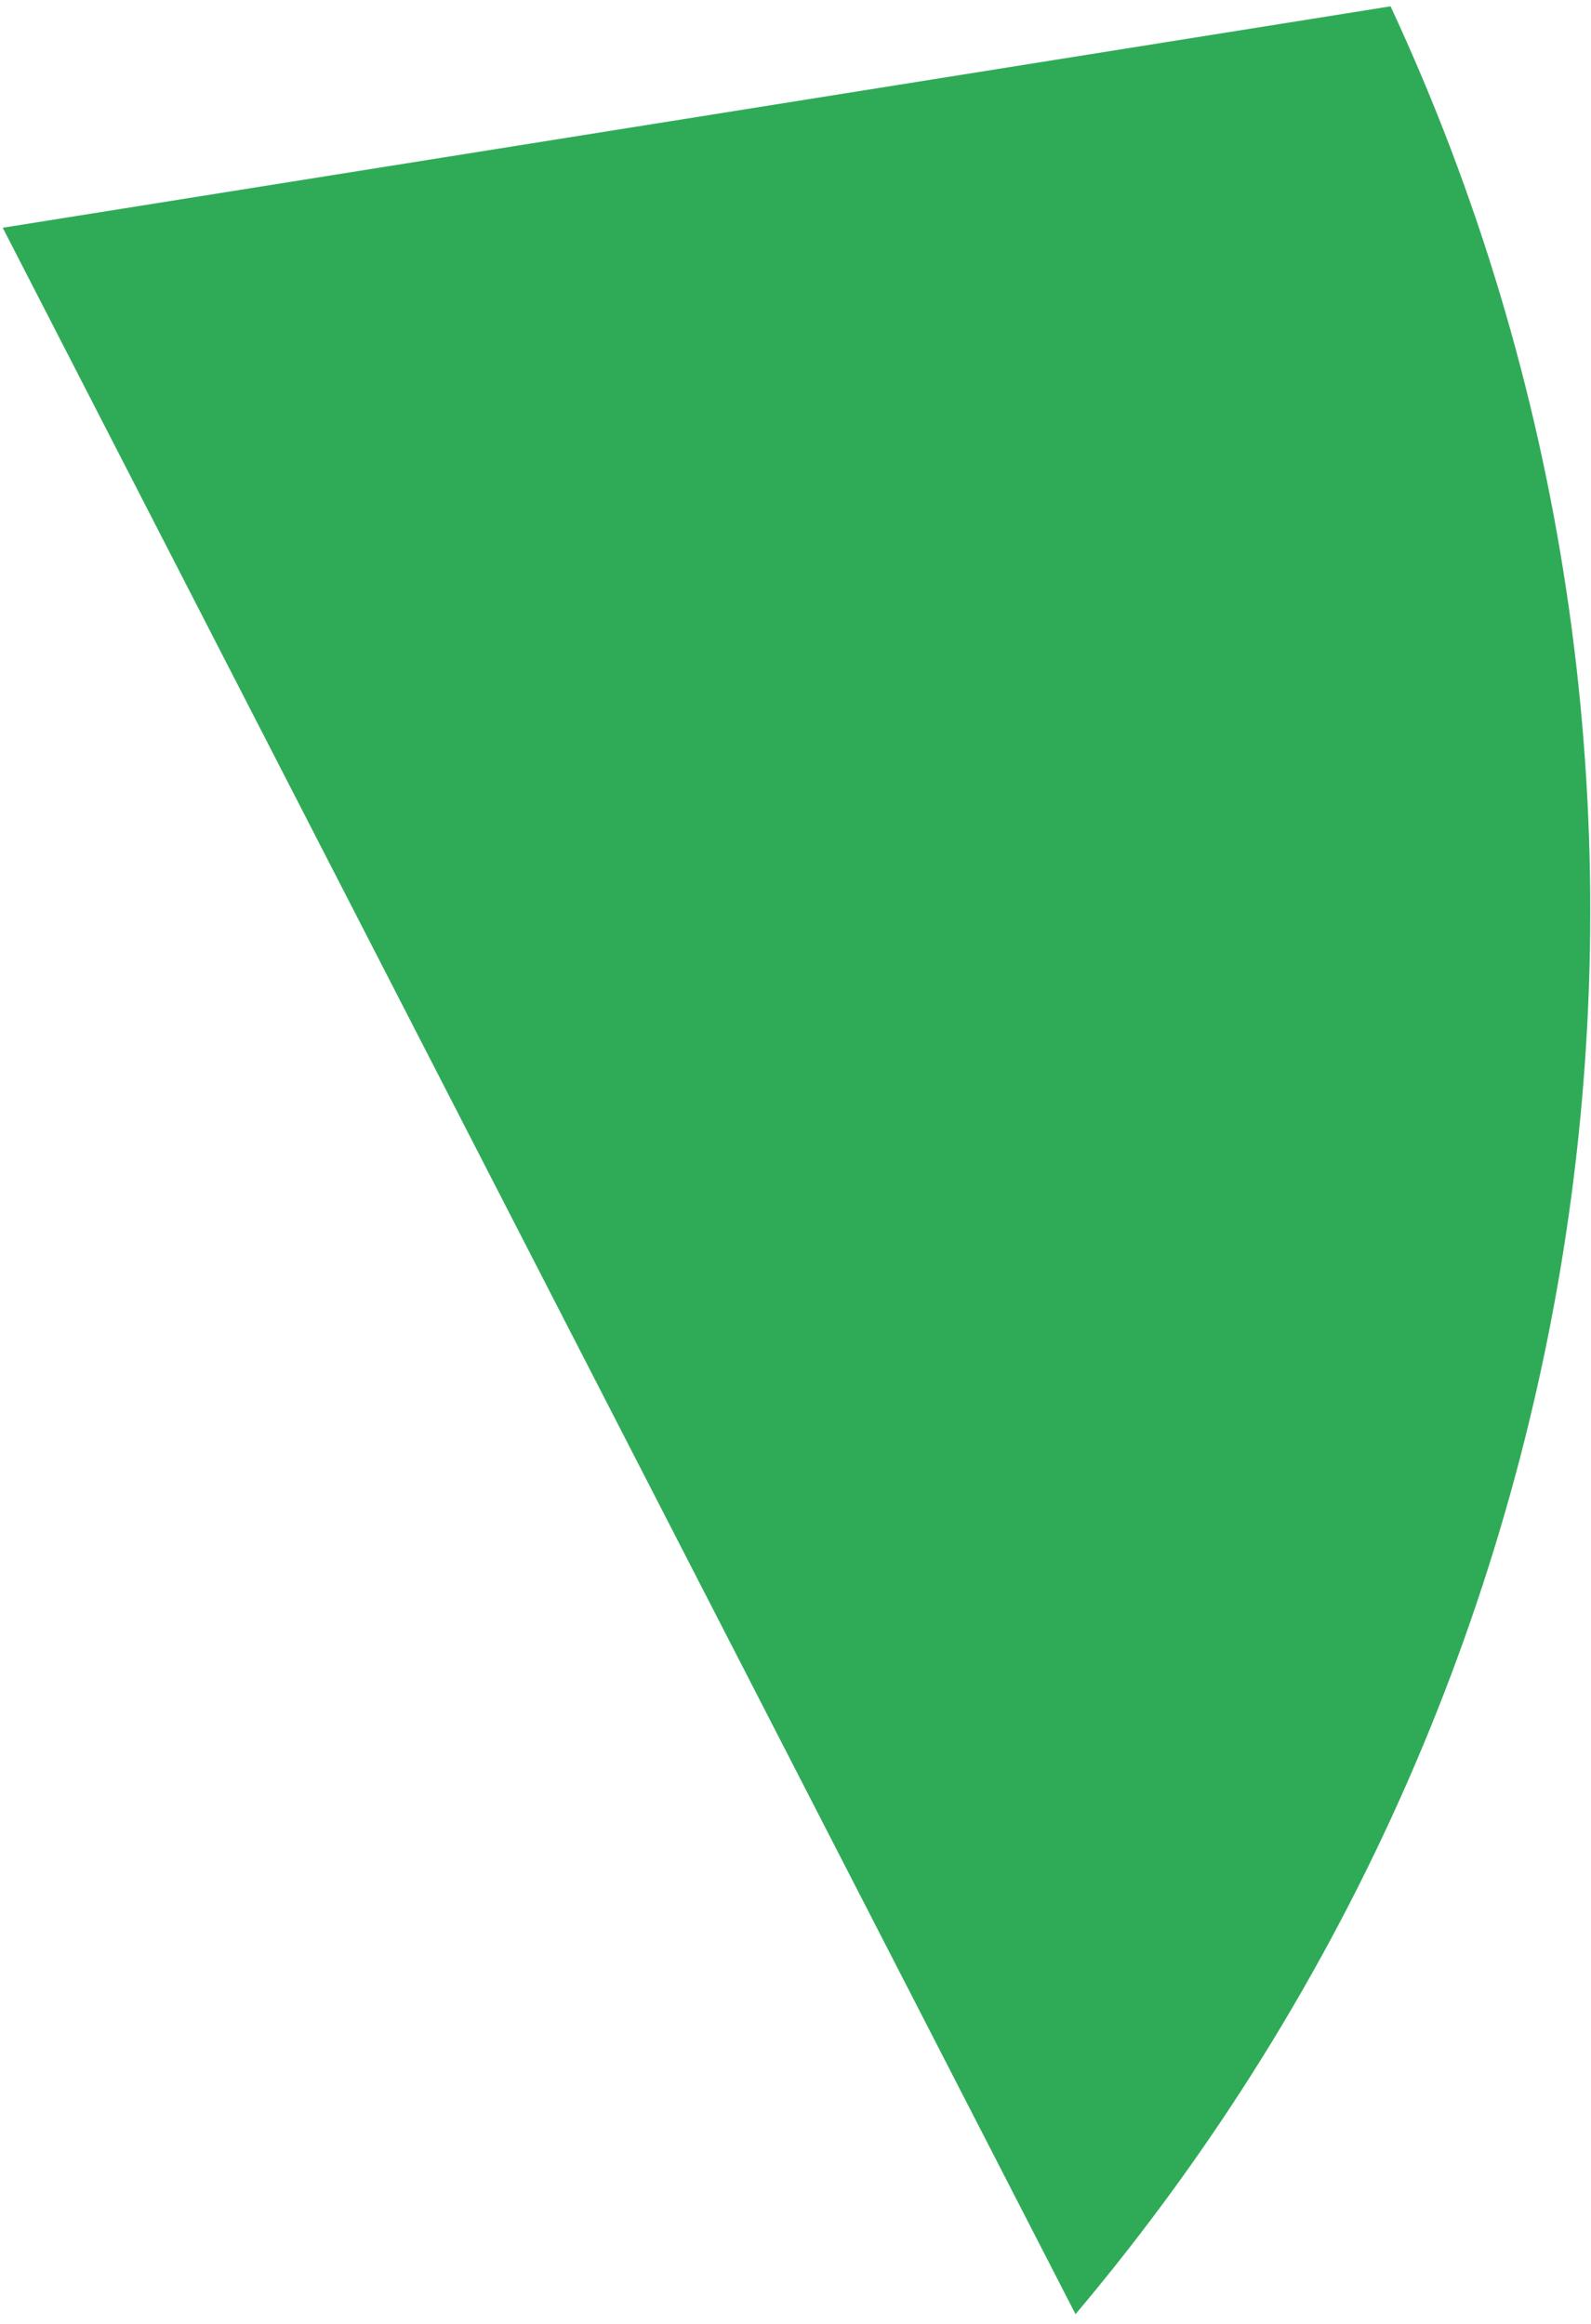
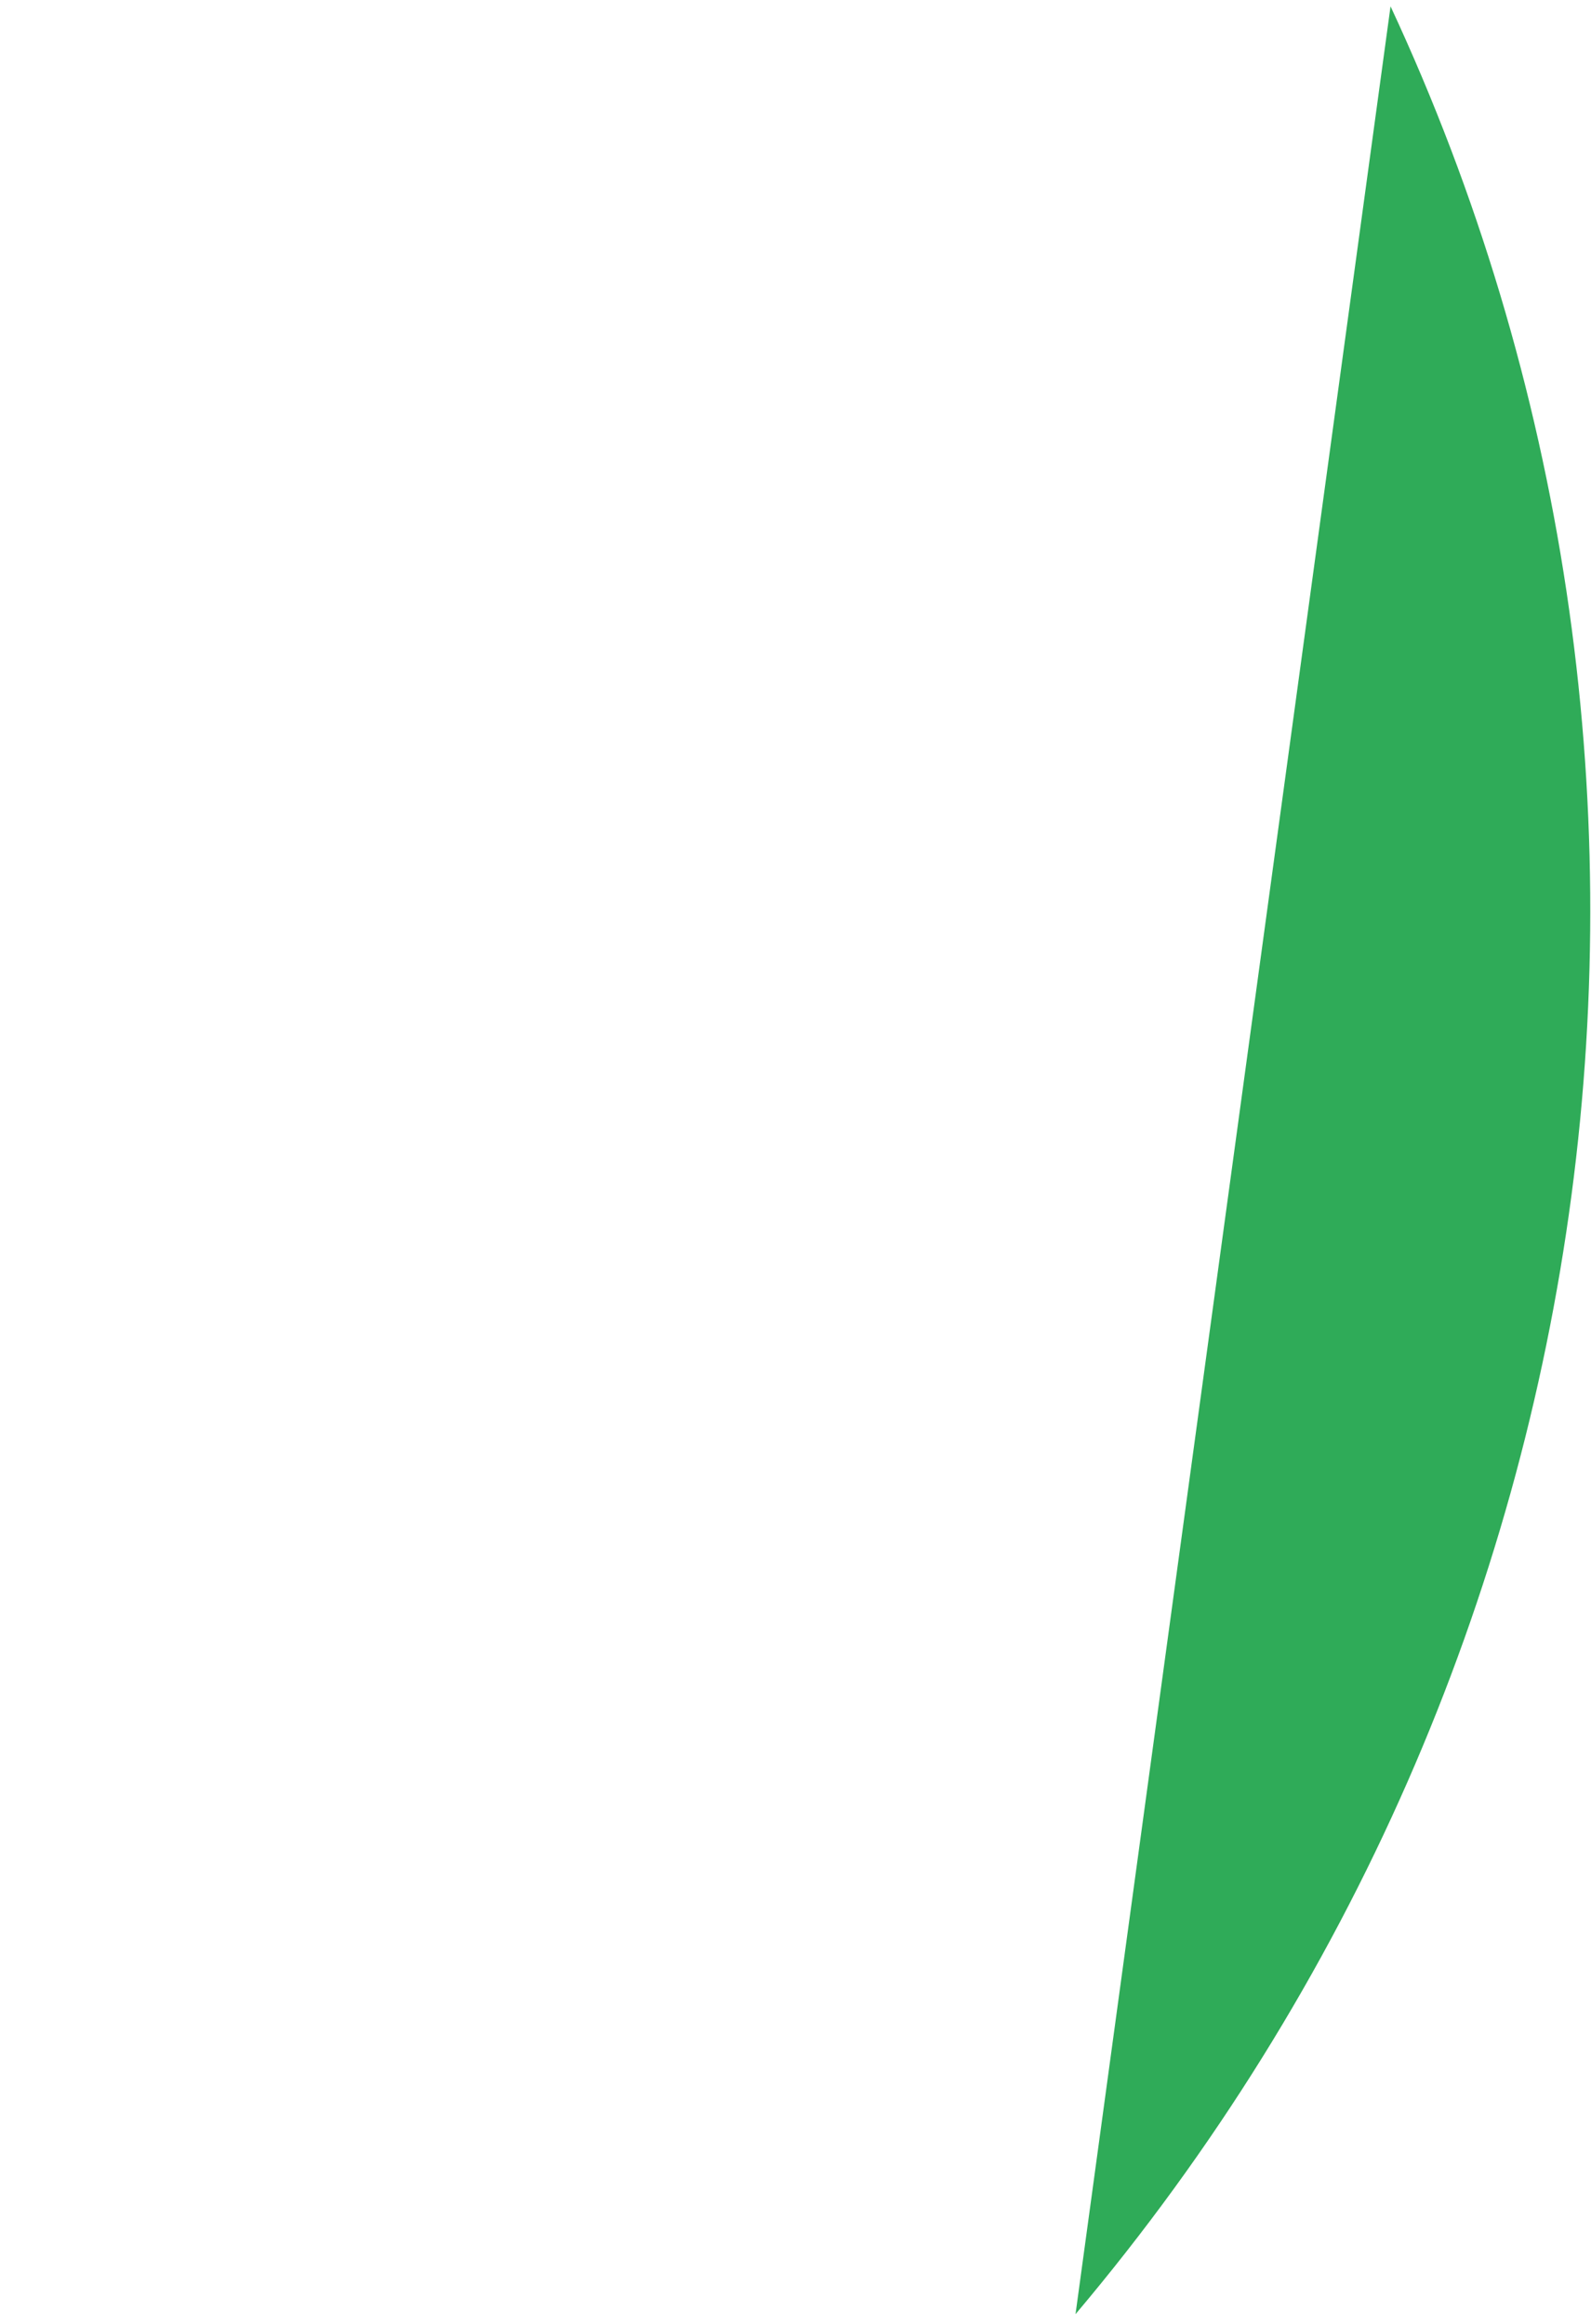
<svg xmlns="http://www.w3.org/2000/svg" width="152" height="222" viewBox="0 0 152 222" fill="none">
-   <path d="M102.752 221.043C155.625 158.409 166.199 72.186 132.849 0.605L0.261 21.754L102.752 221.043Z" fill="#2FAB58" />
+   <path d="M102.752 221.043C155.625 158.409 166.199 72.186 132.849 0.605L102.752 221.043Z" fill="#2FAB58" />
</svg>